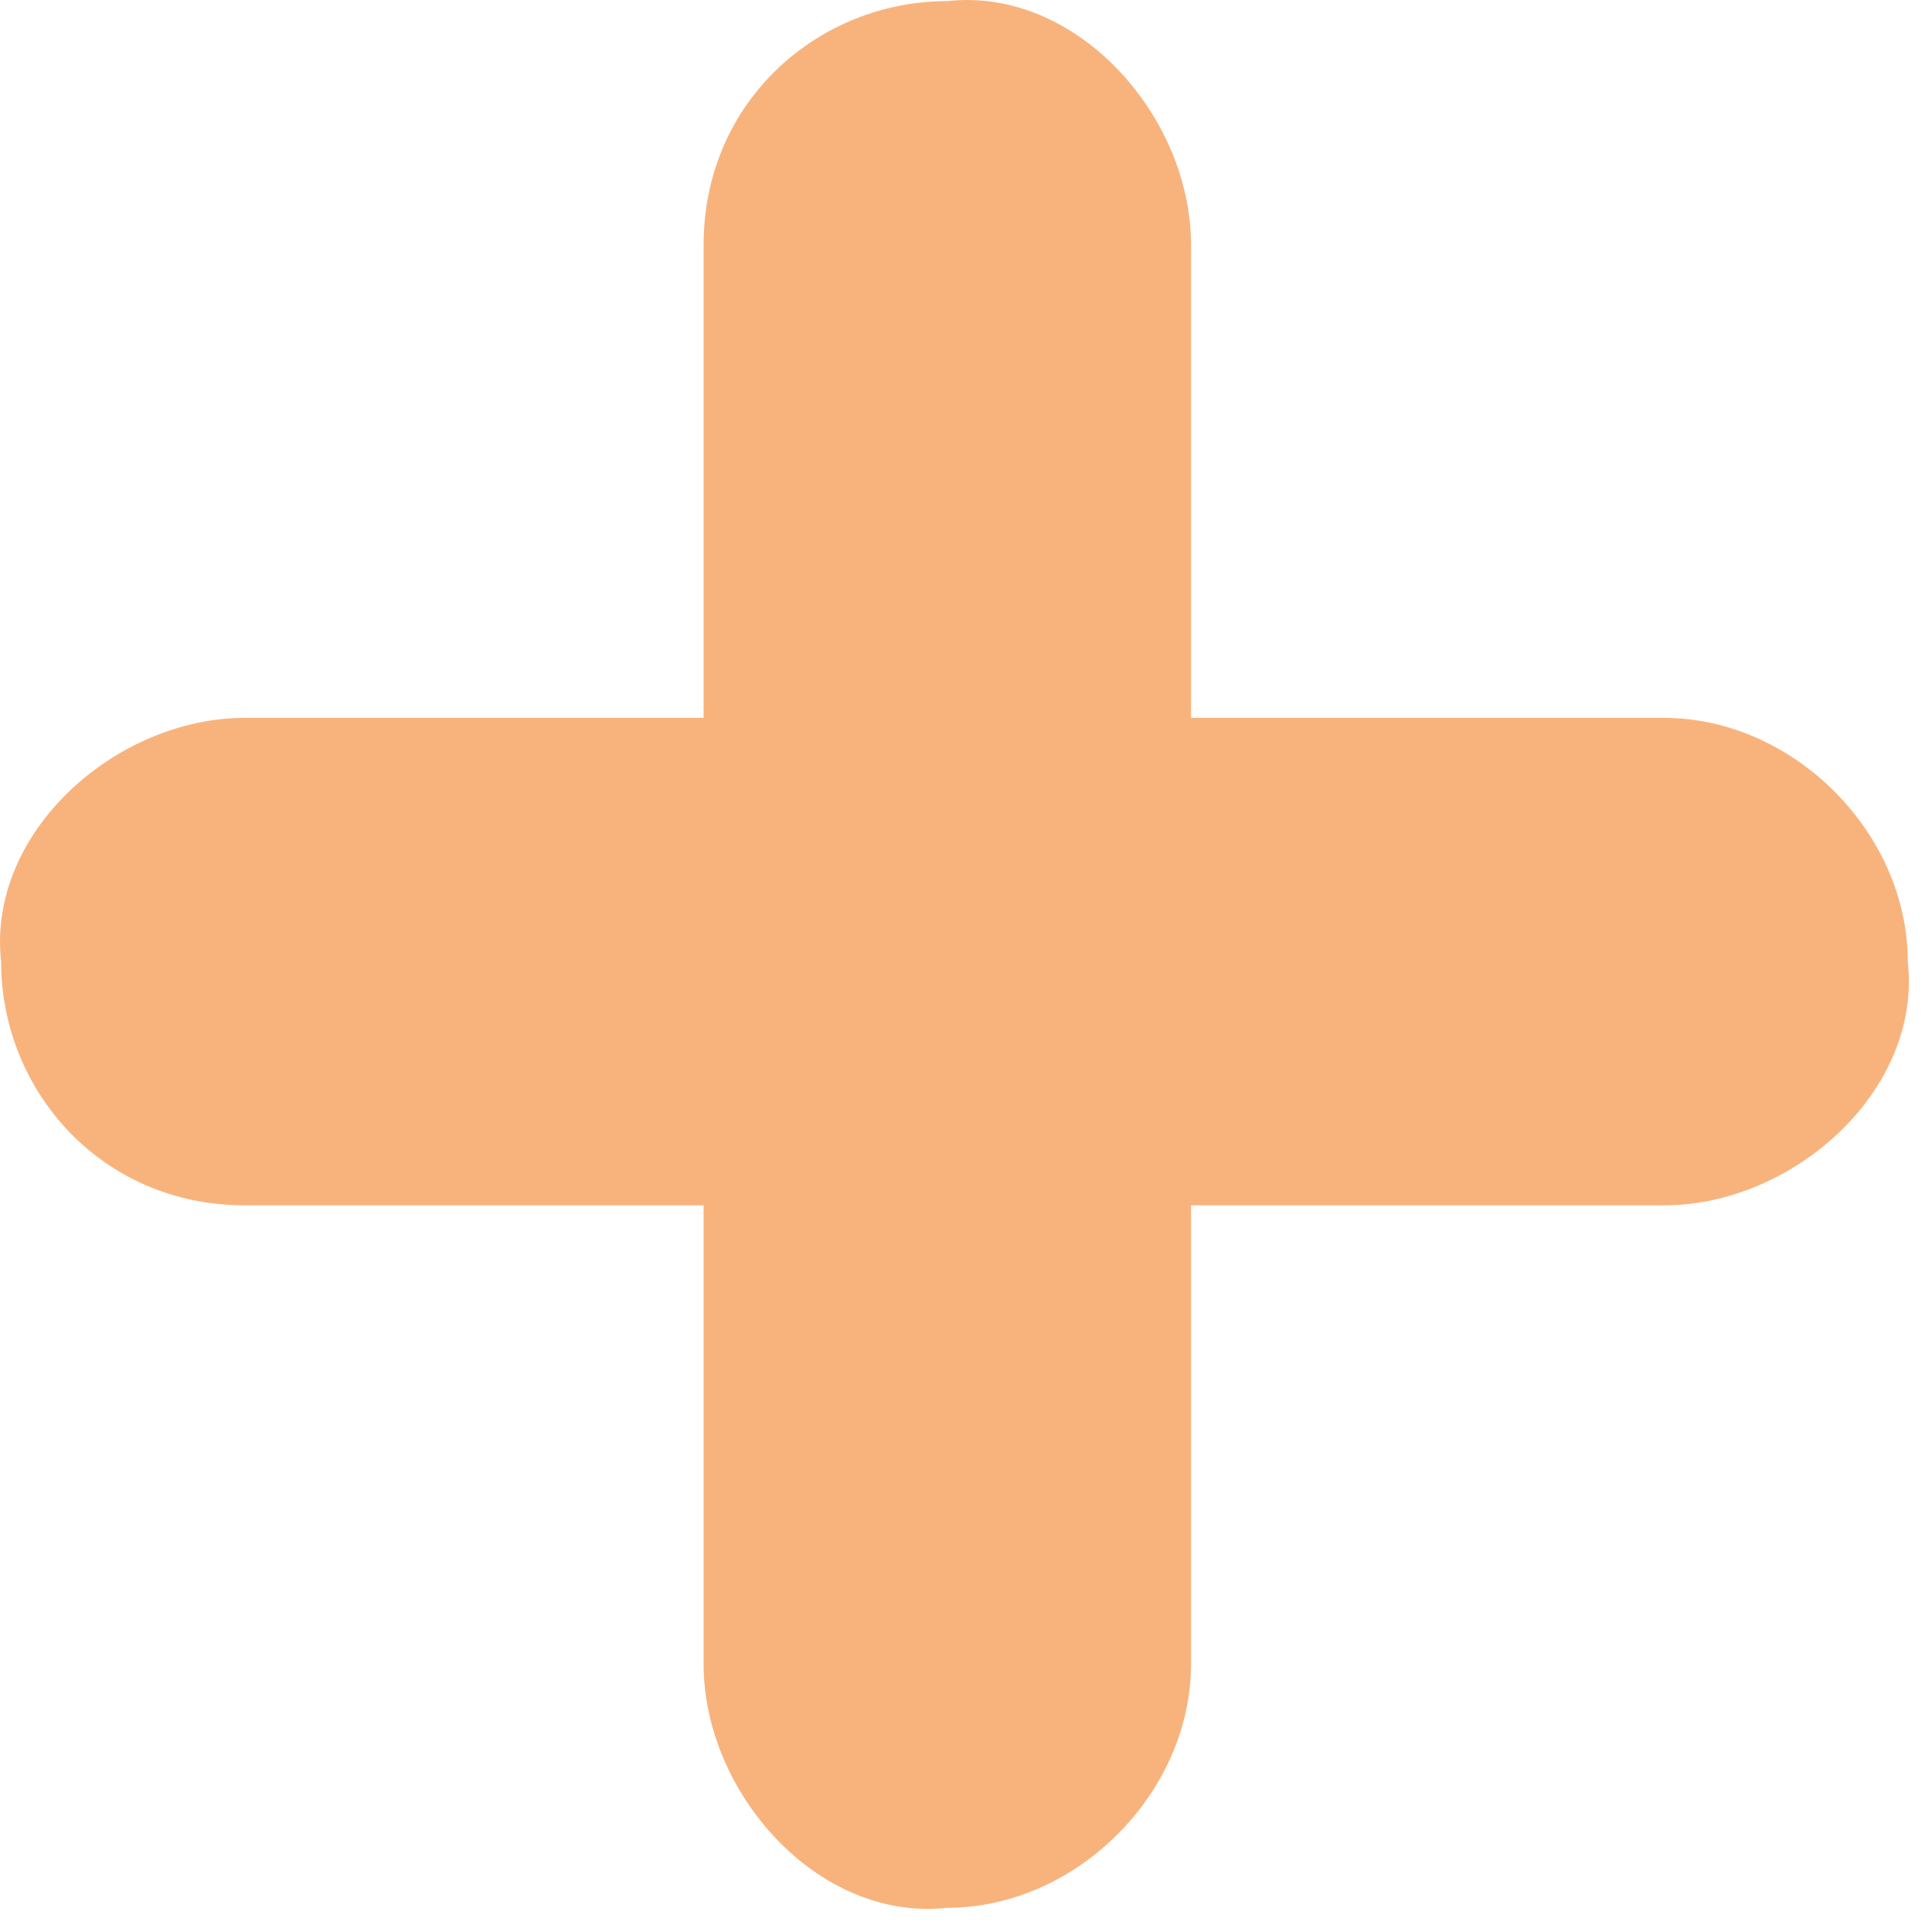
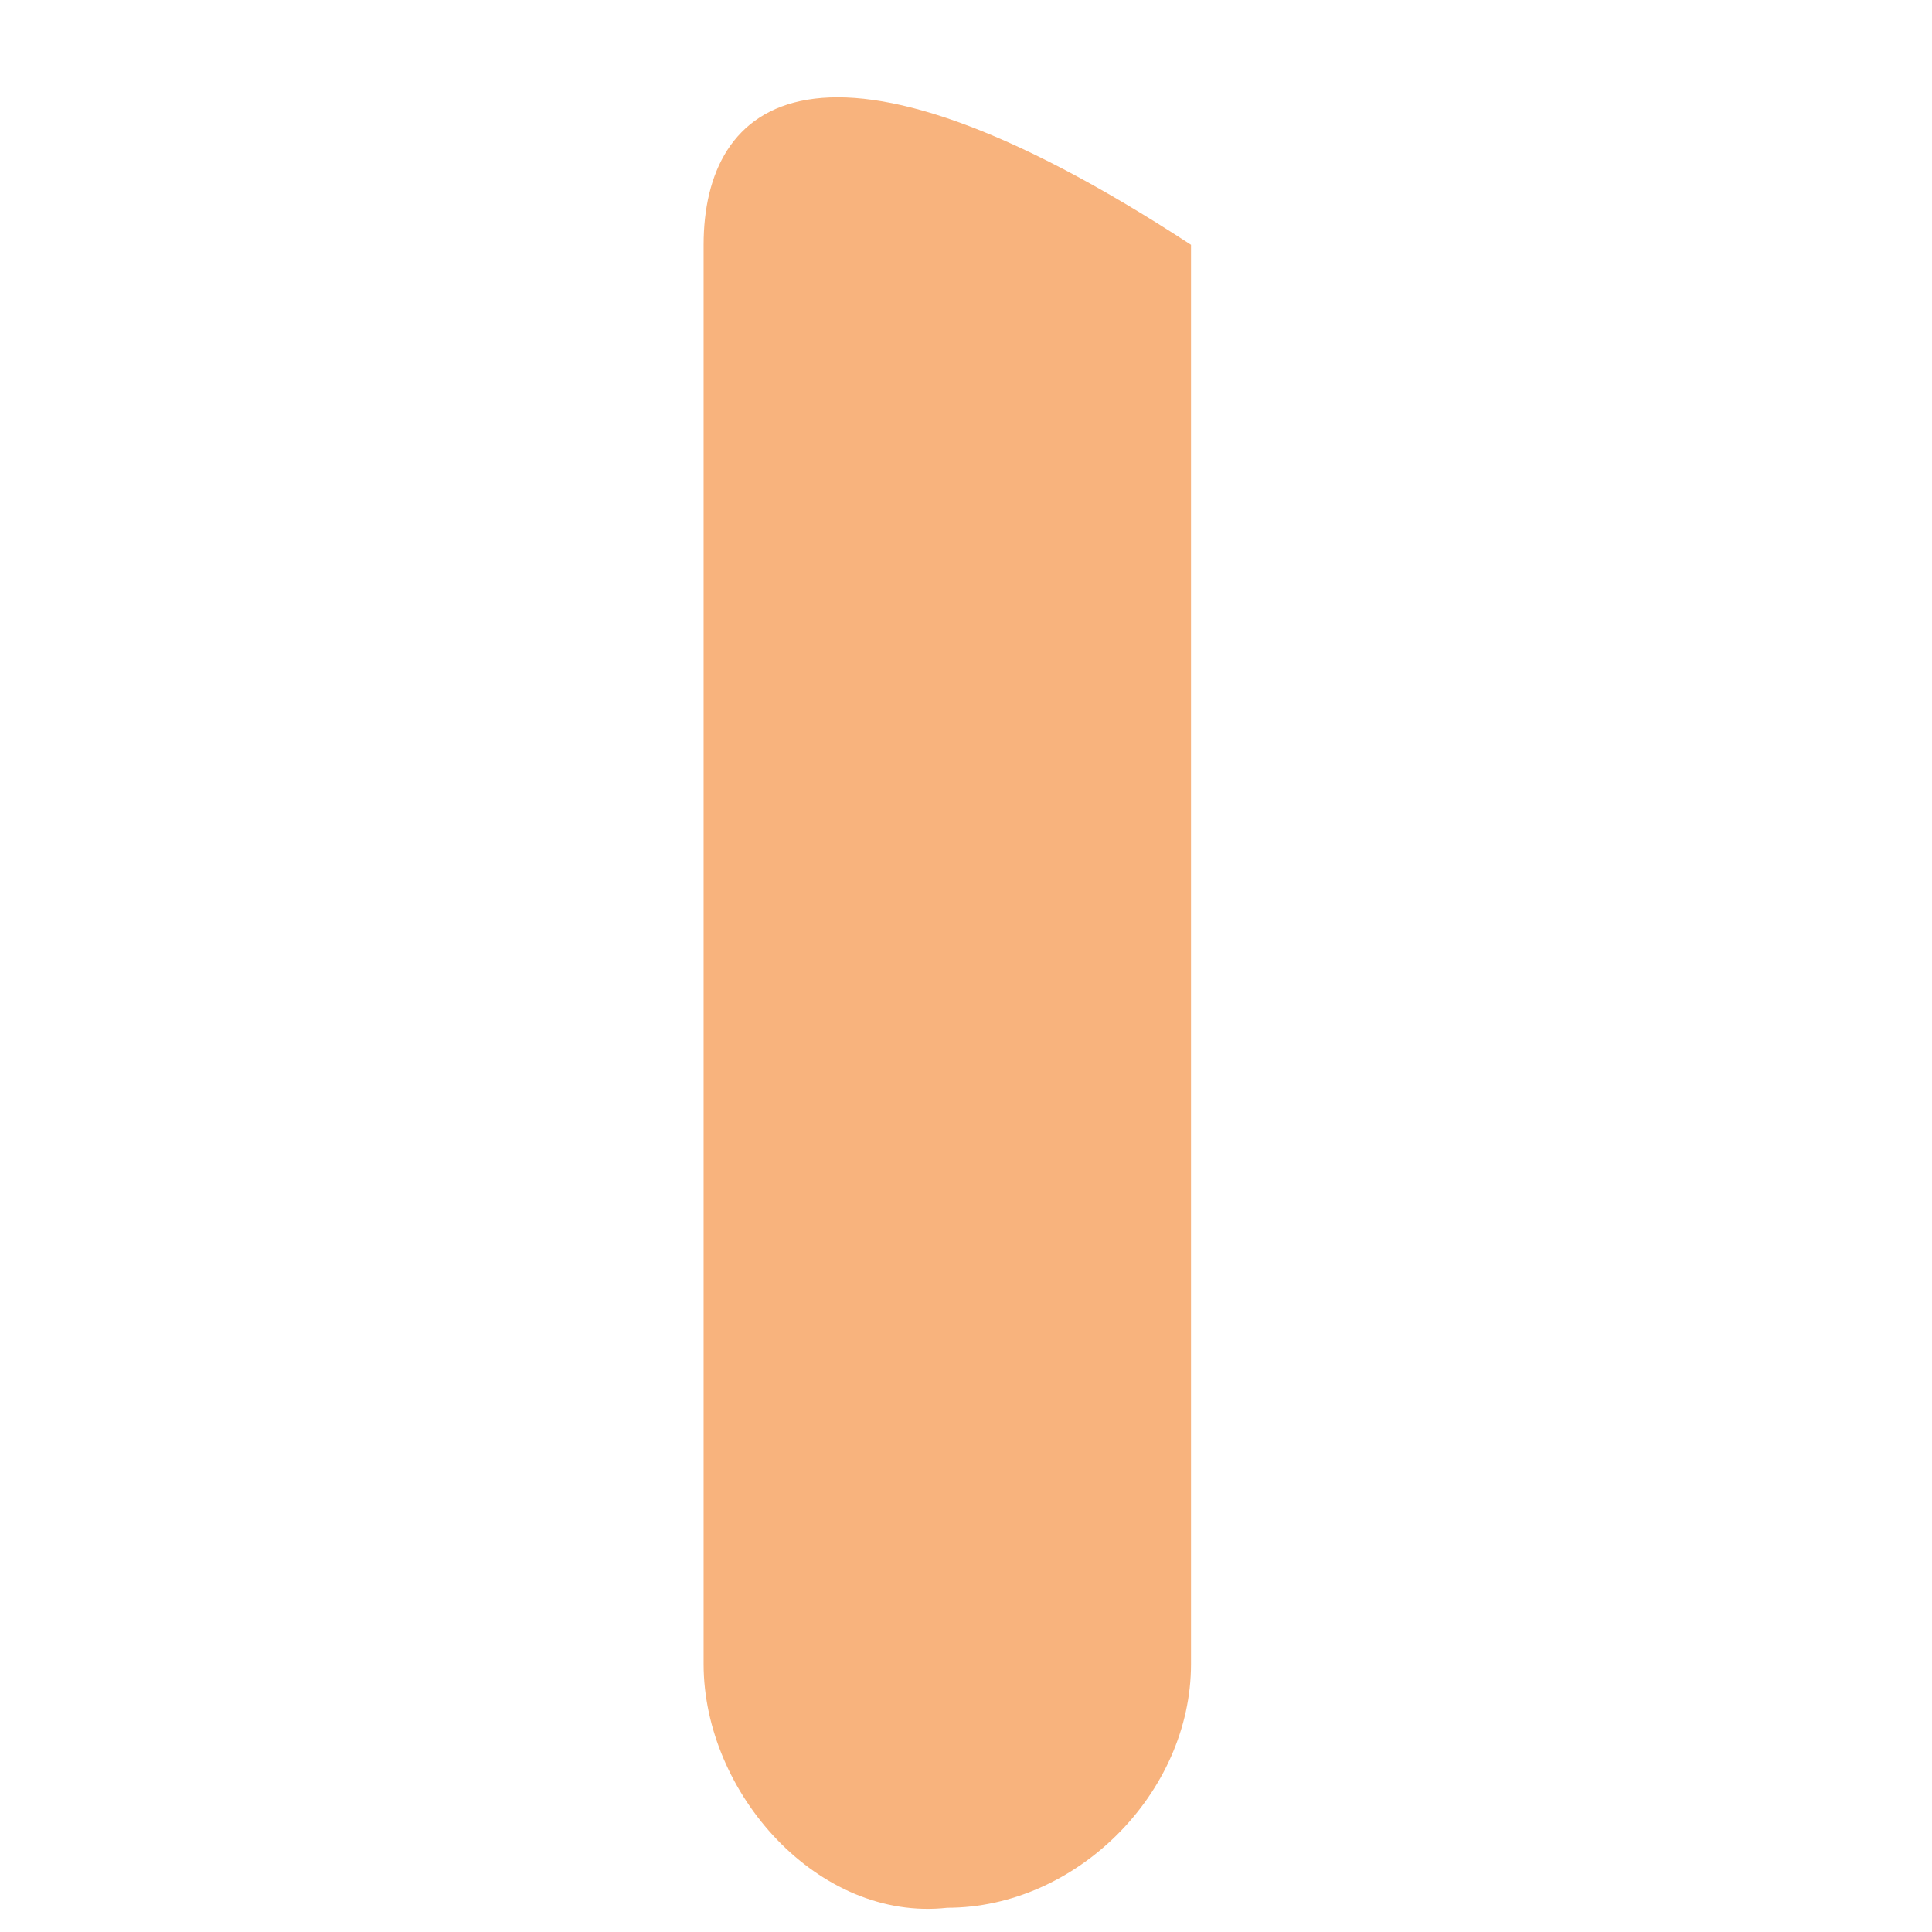
<svg xmlns="http://www.w3.org/2000/svg" width="49" height="49" viewBox="0 0 49 49" fill="none">
-   <path d="M17.845 6.209C17.845 18.207 17.845 30.206 17.845 42.205C17.845 45.477 20.753 48.749 24.026 48.386C27.298 48.386 30.207 45.477 30.207 42.205C30.207 30.206 30.207 18.207 30.207 6.209C30.207 2.937 27.298 -0.336 24.026 0.028C20.753 0.028 17.845 2.573 17.845 6.209Z" fill="#F8B37D" />
-   <path d="M6.209 30.57C18.208 30.57 30.206 30.57 42.205 30.57C45.477 30.57 48.75 27.661 48.386 24.389C48.386 21.116 45.477 18.207 42.205 18.207C30.206 18.207 18.208 18.207 6.209 18.207C2.937 18.207 -0.336 21.116 0.028 24.389C0.028 27.661 2.573 30.57 6.209 30.57Z" fill="#F8B37D" />
+   <path d="M17.845 6.209C17.845 18.207 17.845 30.206 17.845 42.205C17.845 45.477 20.753 48.749 24.026 48.386C27.298 48.386 30.207 45.477 30.207 42.205C30.207 30.206 30.207 18.207 30.207 6.209C20.753 0.028 17.845 2.573 17.845 6.209Z" fill="#F8B37D" />
</svg>